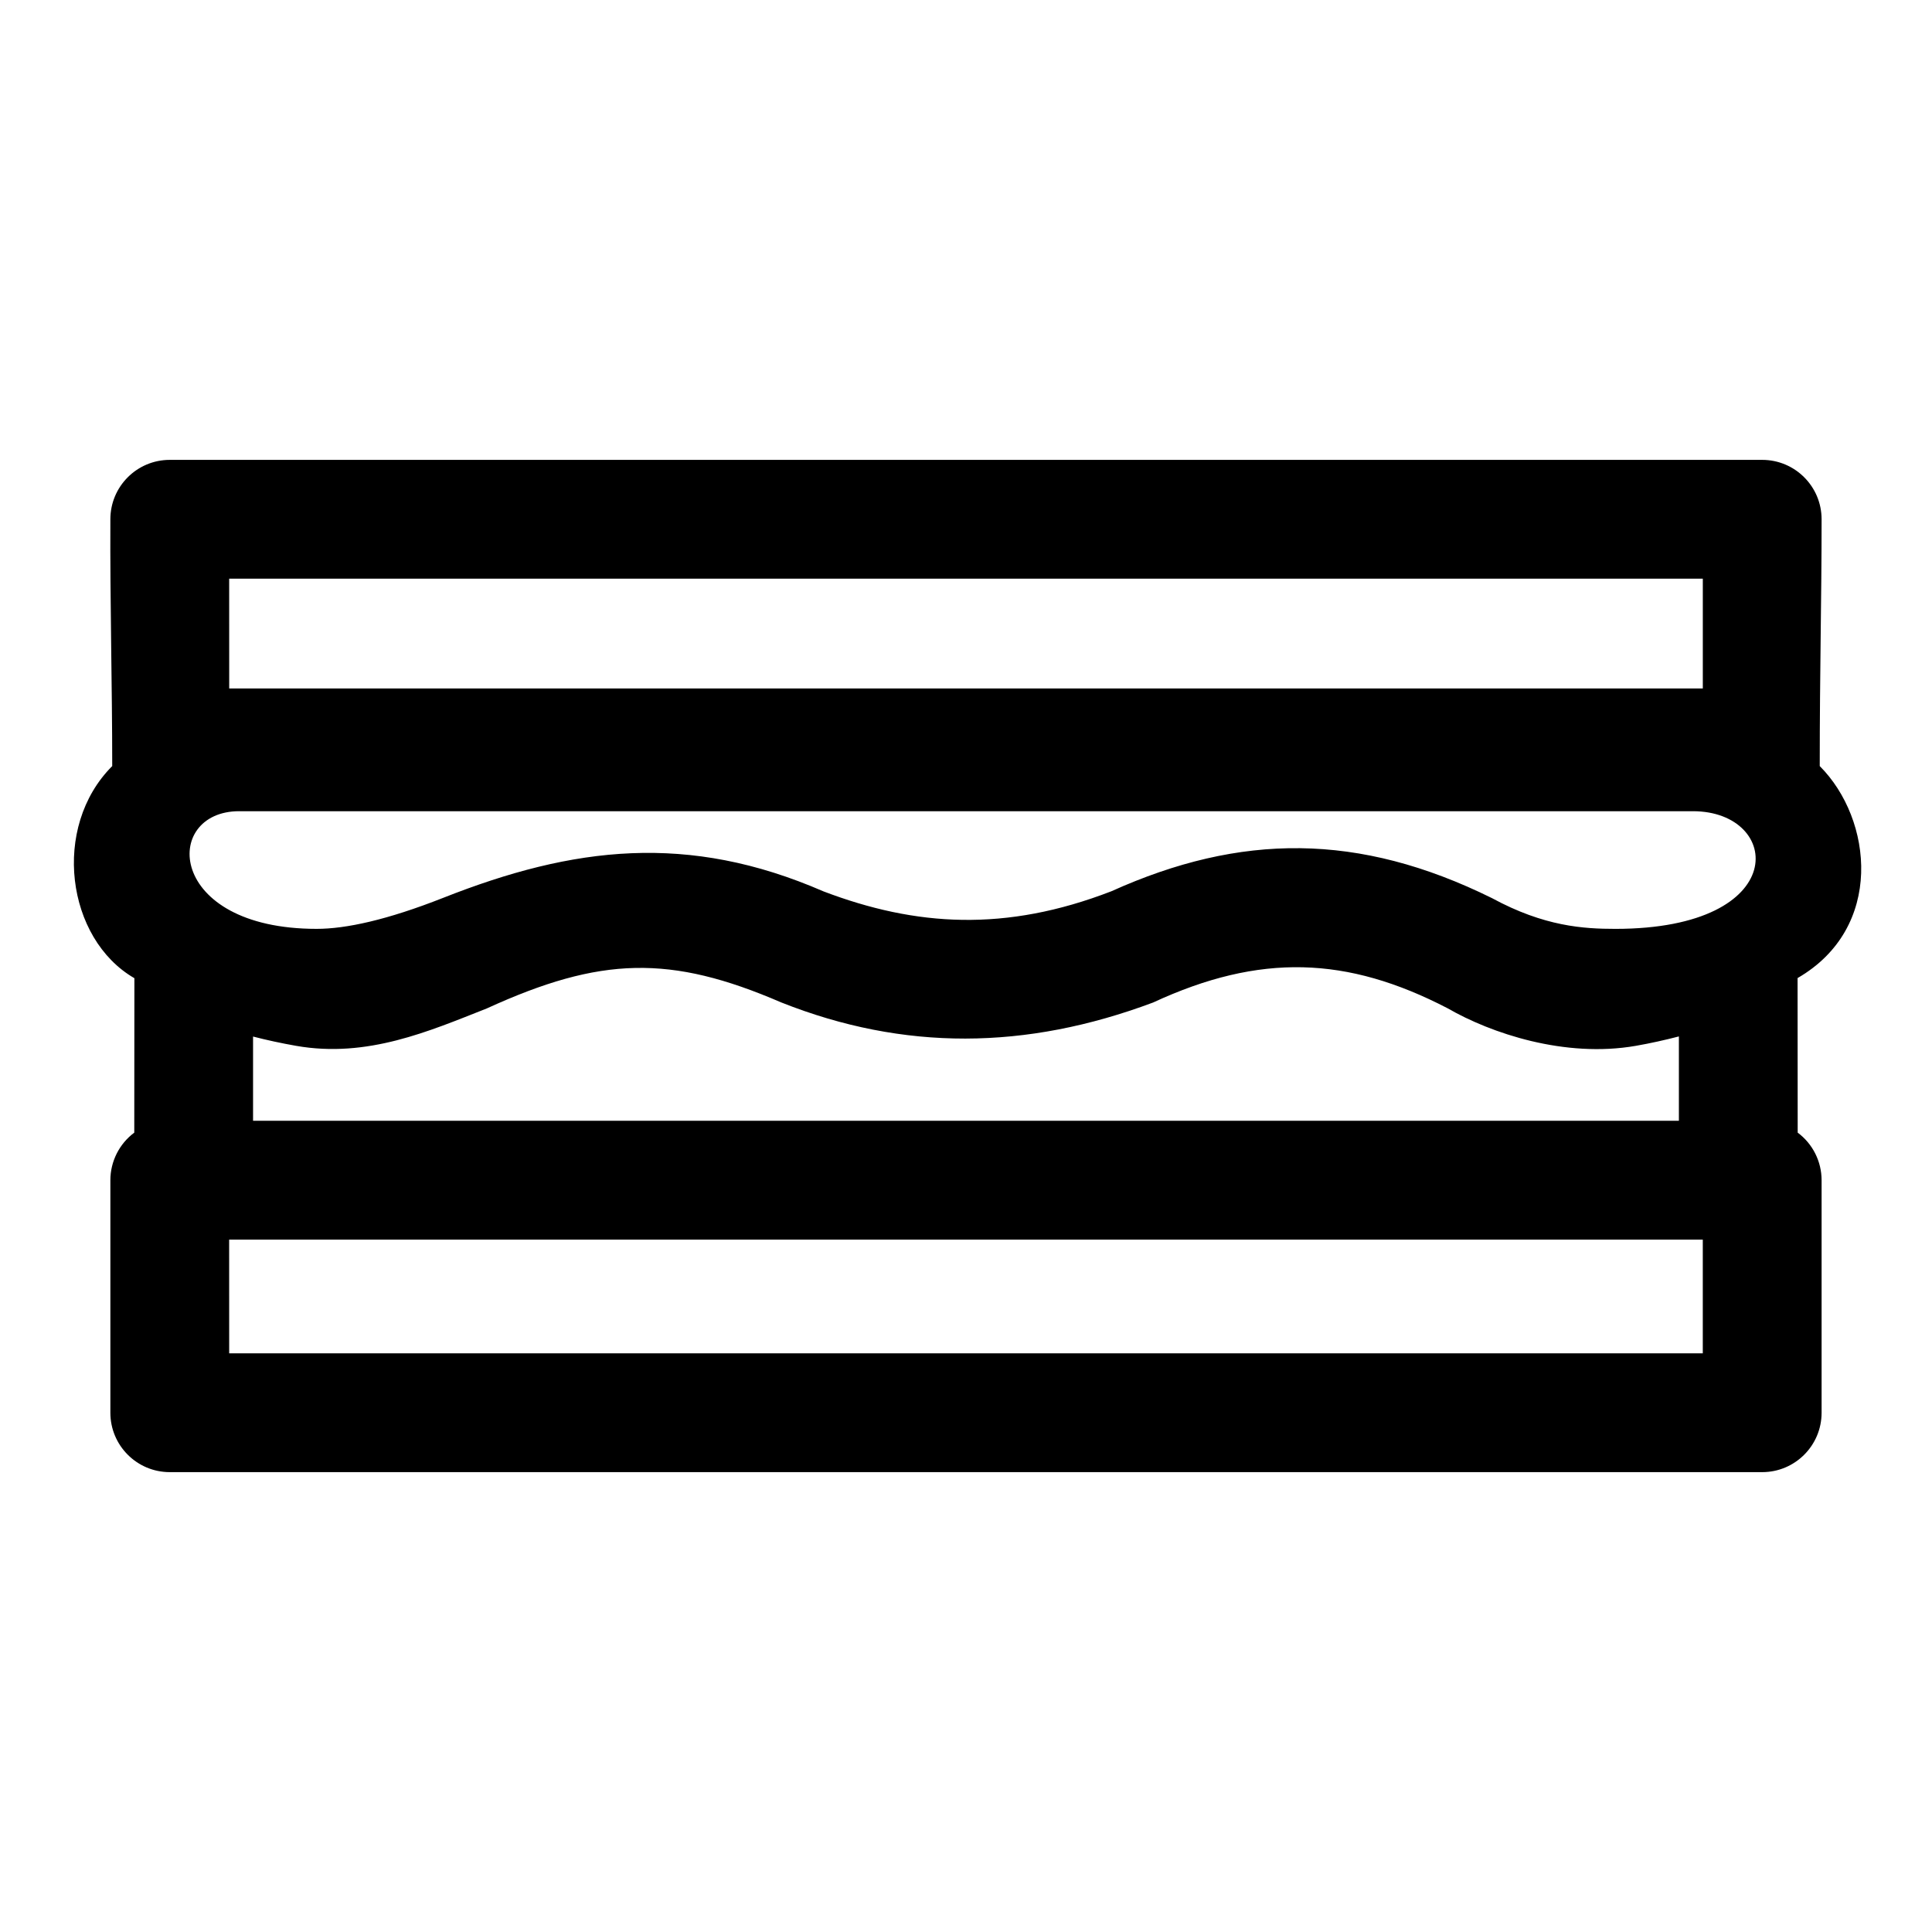
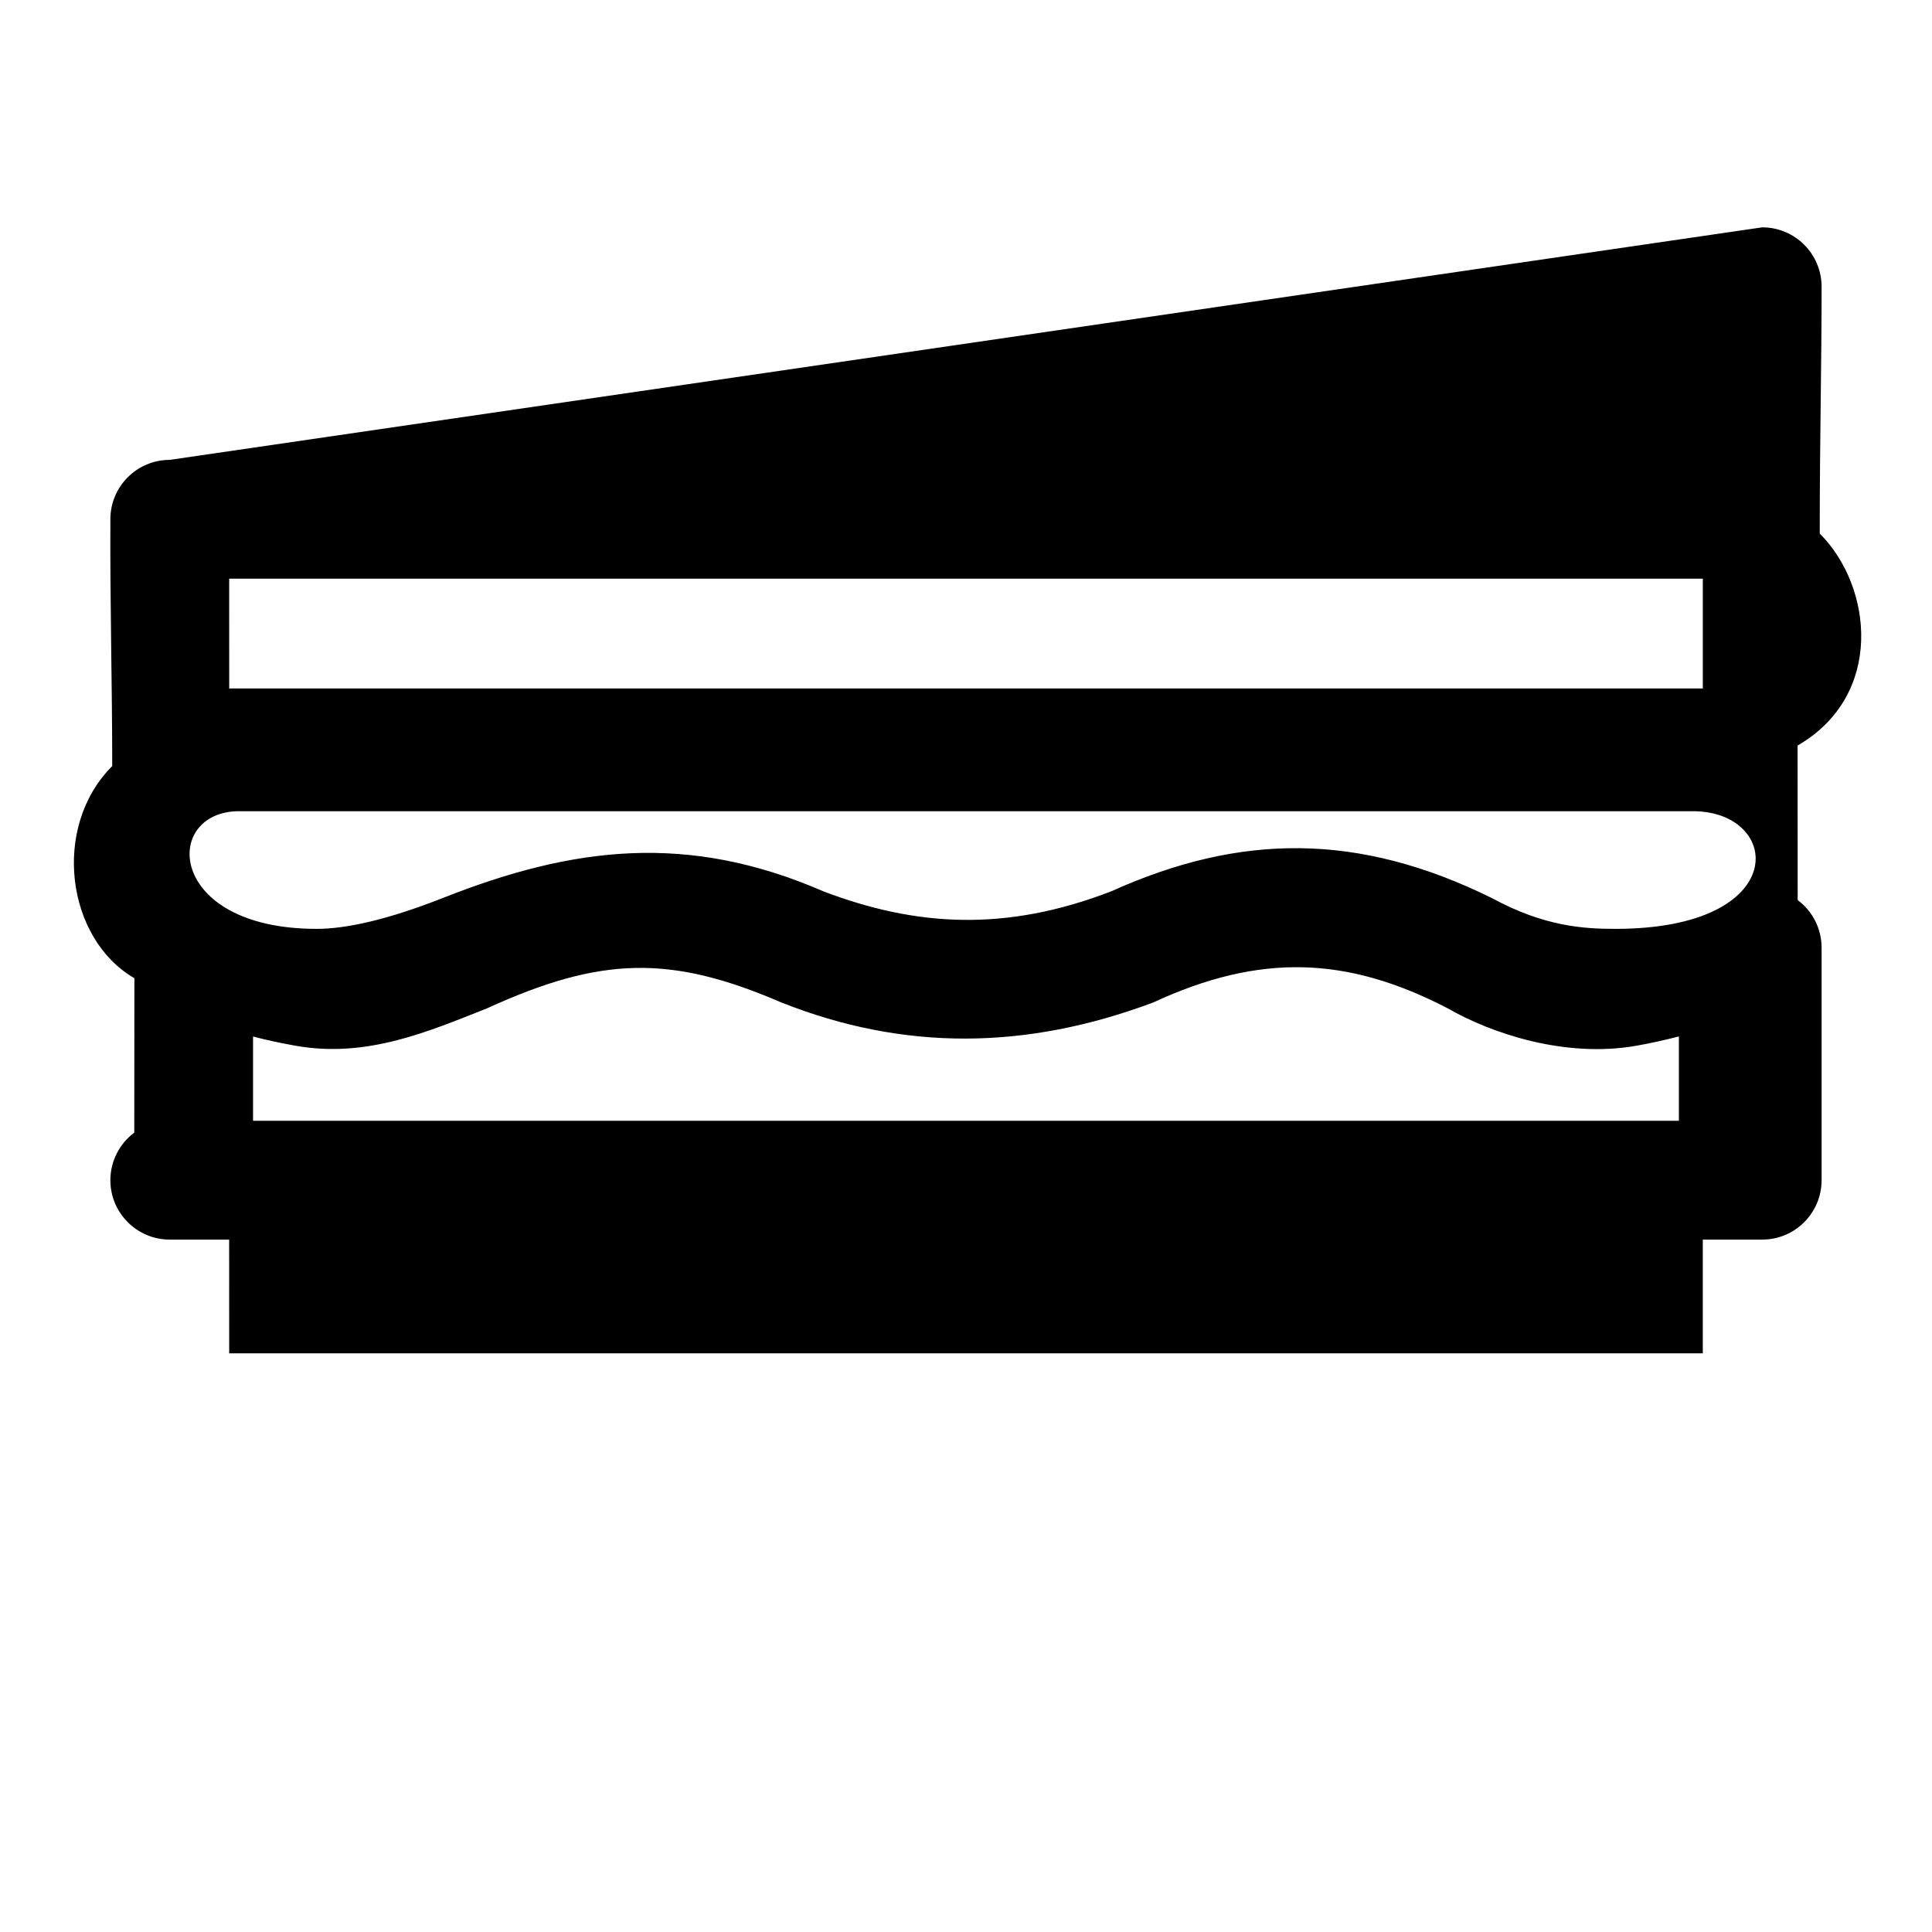
<svg xmlns="http://www.w3.org/2000/svg" fill="#000000" width="800px" height="800px" version="1.1" viewBox="144 144 512 512">
-   <path d="m188.99 265.87c-8.695 0-15.742 7.051-15.742 15.742-0.109 21.922 0.492 43.859 0.492 65.406-16.18 16.18-12.164 45.797 5.875 56.211l-0.031 40.93c-3.981 2.969-6.328 7.641-6.336 12.605v61.625c0 8.695 7.051 15.742 15.742 15.742h422.01c8.695 0 15.742-7.051 15.742-15.742v-61.625c-0.004-4.969-2.352-9.641-6.336-12.605l-0.031-40.961c22.984-13.27 19.984-42.07 5.875-56.18 0-25.754 0.492-43.715 0.492-65.406 0-8.695-7.051-15.742-15.742-15.742zm15.742 31.488h390.53v29.09h-390.52zm2.644 61.621h385.27c23.656 0 26.367 31.18-20.543 31.18-8.414 0-18.848-0.617-32.719-8.148-35.328-17.441-66.66-17.234-100.86-1.816-28.031 10.84-51.773 9.355-76.293 0.031-35.883-15.602-66.254-11.938-100.8 1.719-14.859 5.856-25.75 8.211-33.52 8.211-39.91 0-41.059-31.18-20.539-31.18zm143.66 50.676c32.469 12.891 64.816 12.645 98.523 0.031 28.352-13.137 51.449-12.301 78.105 1.535 11.461 6.617 31.066 13.215 49.848 9.934 3.891-0.68 7.684-1.527 11.41-2.492v22.355h-377.86v-22.324c3.711 0.957 7.492 1.773 11.379 2.457 18.914 3.34 35.371-3.922 50.555-9.902 30.195-13.801 48.645-14.285 78.043-1.594zm-146.31 62.852 390.53 0.004v30.137l-390.52-0.004z" />
+   <path d="m188.99 265.87c-8.695 0-15.742 7.051-15.742 15.742-0.109 21.922 0.492 43.859 0.492 65.406-16.18 16.18-12.164 45.797 5.875 56.211l-0.031 40.93c-3.981 2.969-6.328 7.641-6.336 12.605c0 8.695 7.051 15.742 15.742 15.742h422.01c8.695 0 15.742-7.051 15.742-15.742v-61.625c-0.004-4.969-2.352-9.641-6.336-12.605l-0.031-40.961c22.984-13.27 19.984-42.07 5.875-56.18 0-25.754 0.492-43.715 0.492-65.406 0-8.695-7.051-15.742-15.742-15.742zm15.742 31.488h390.53v29.09h-390.52zm2.644 61.621h385.27c23.656 0 26.367 31.18-20.543 31.18-8.414 0-18.848-0.617-32.719-8.148-35.328-17.441-66.66-17.234-100.86-1.816-28.031 10.84-51.773 9.355-76.293 0.031-35.883-15.602-66.254-11.938-100.8 1.719-14.859 5.856-25.75 8.211-33.52 8.211-39.91 0-41.059-31.18-20.539-31.18zm143.66 50.676c32.469 12.891 64.816 12.645 98.523 0.031 28.352-13.137 51.449-12.301 78.105 1.535 11.461 6.617 31.066 13.215 49.848 9.934 3.891-0.68 7.684-1.527 11.41-2.492v22.355h-377.86v-22.324c3.711 0.957 7.492 1.773 11.379 2.457 18.914 3.34 35.371-3.922 50.555-9.902 30.195-13.801 48.645-14.285 78.043-1.594zm-146.31 62.852 390.53 0.004v30.137l-390.52-0.004z" />
</svg>